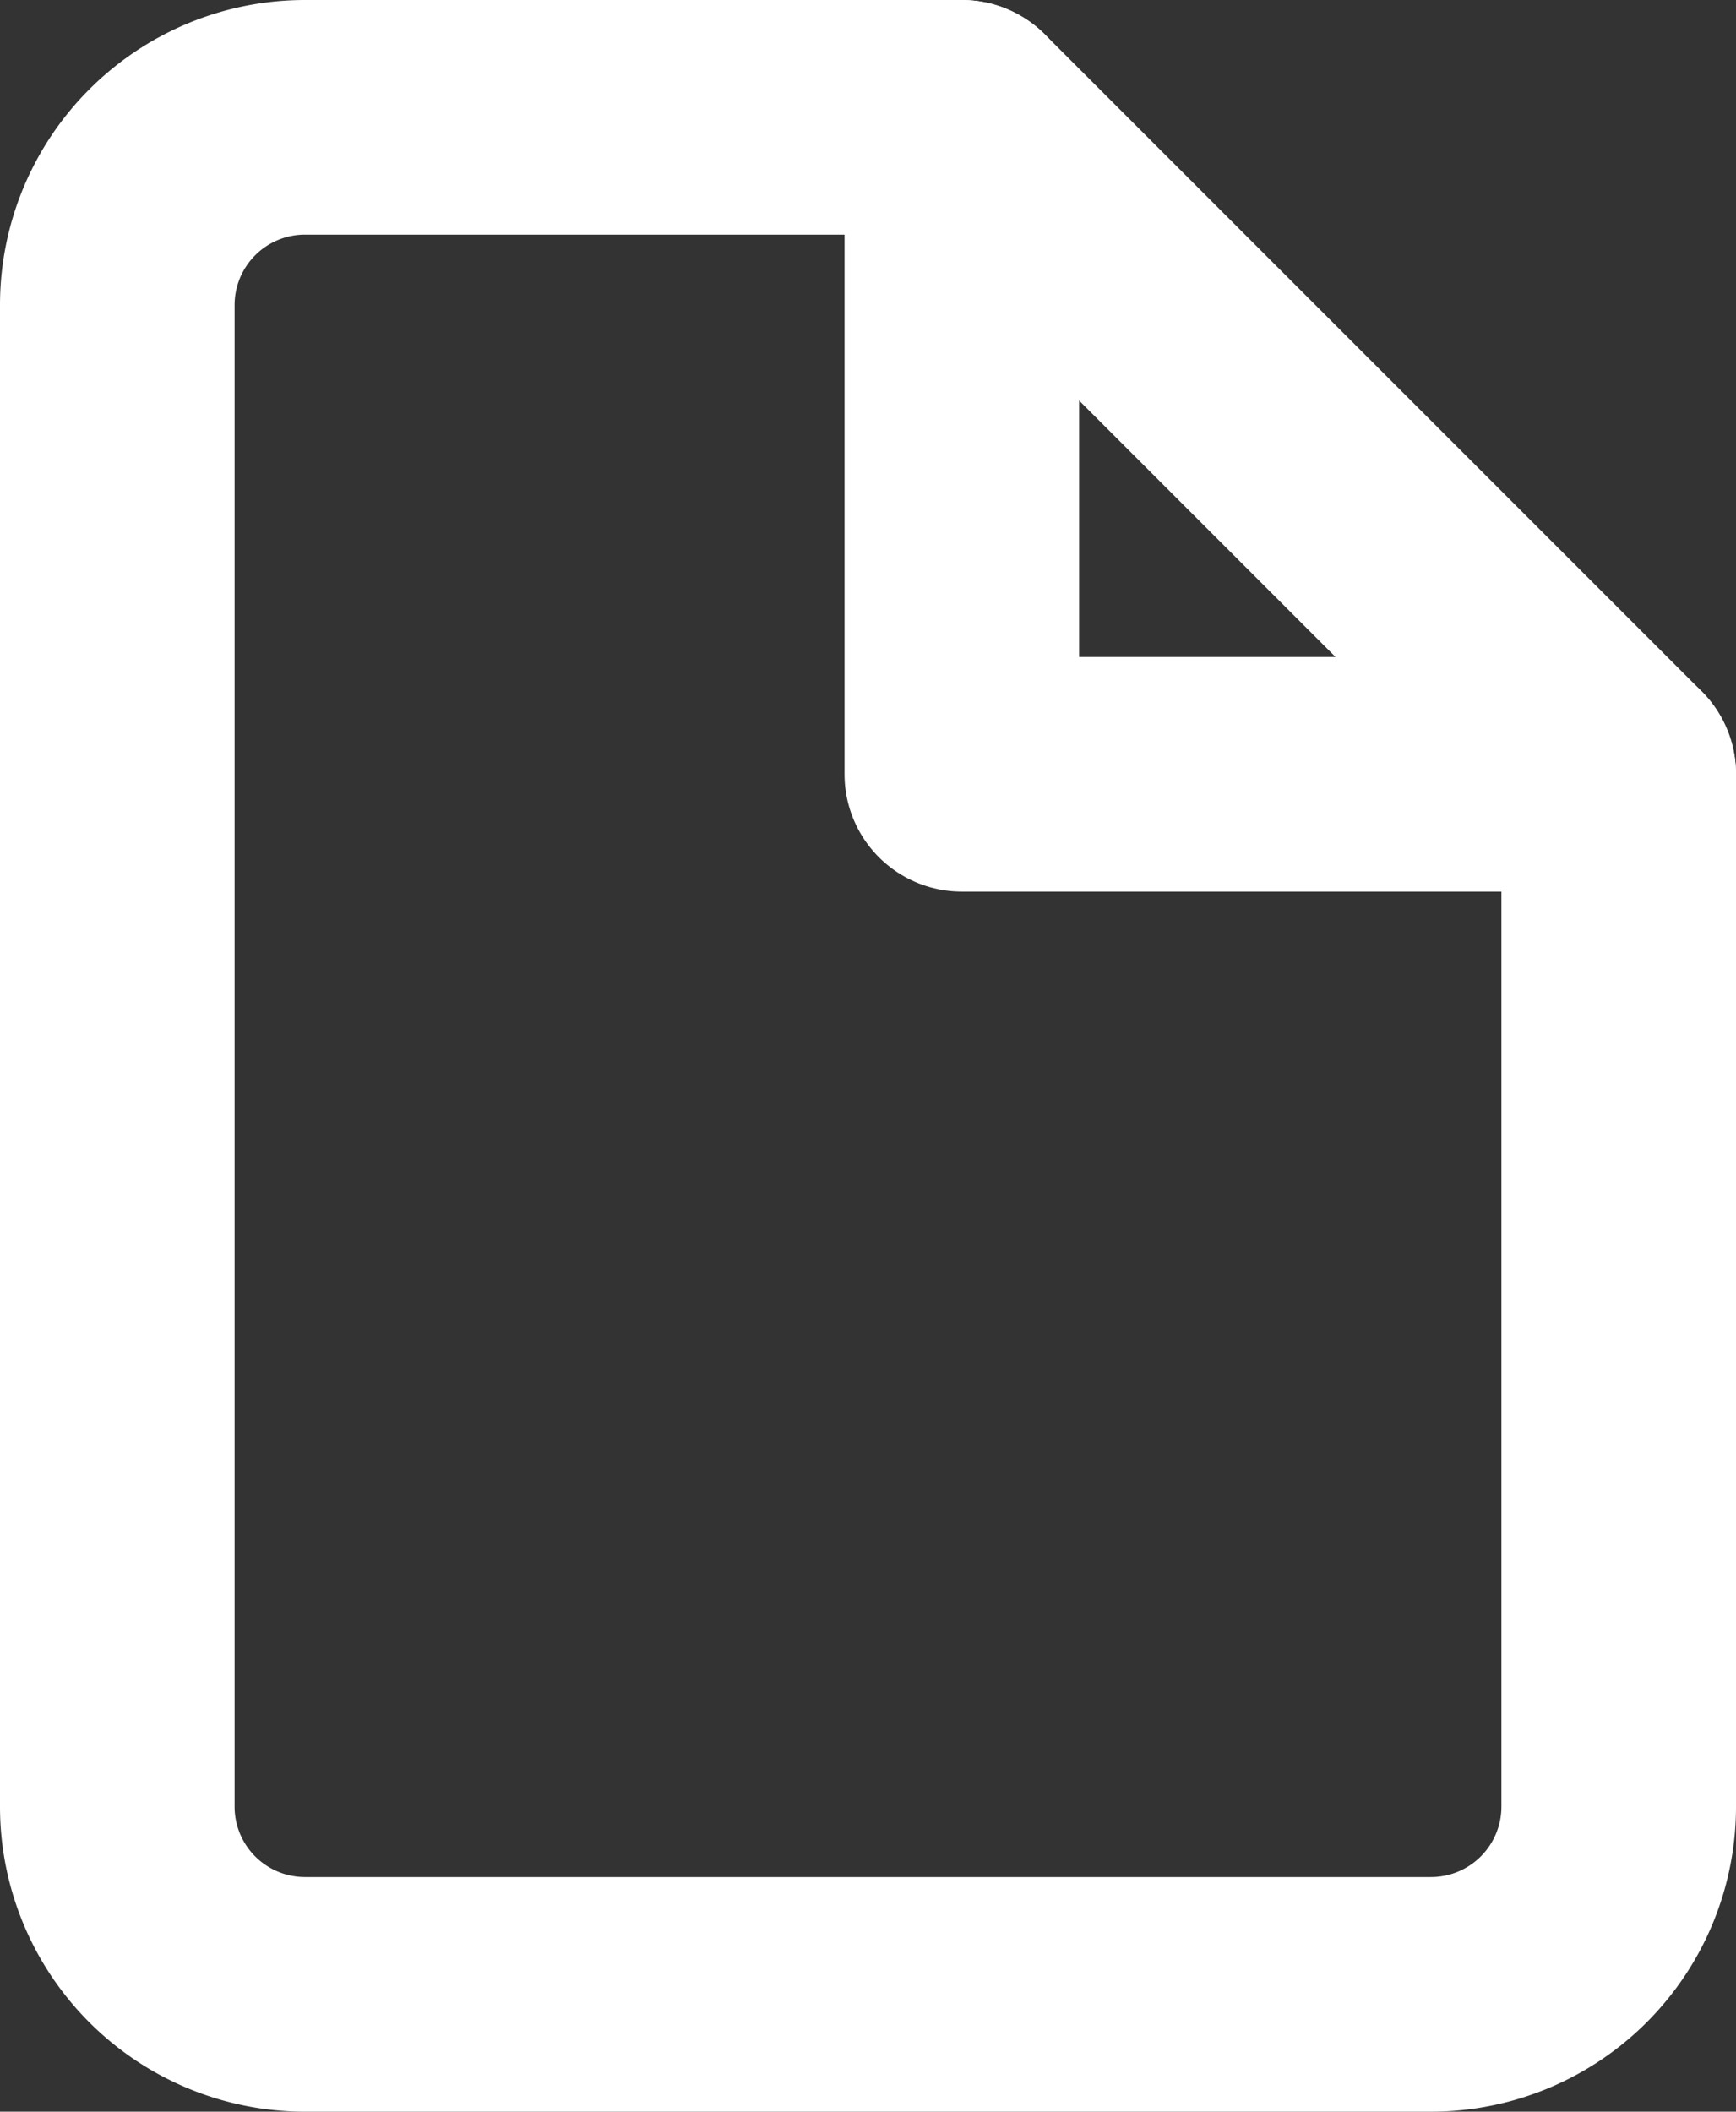
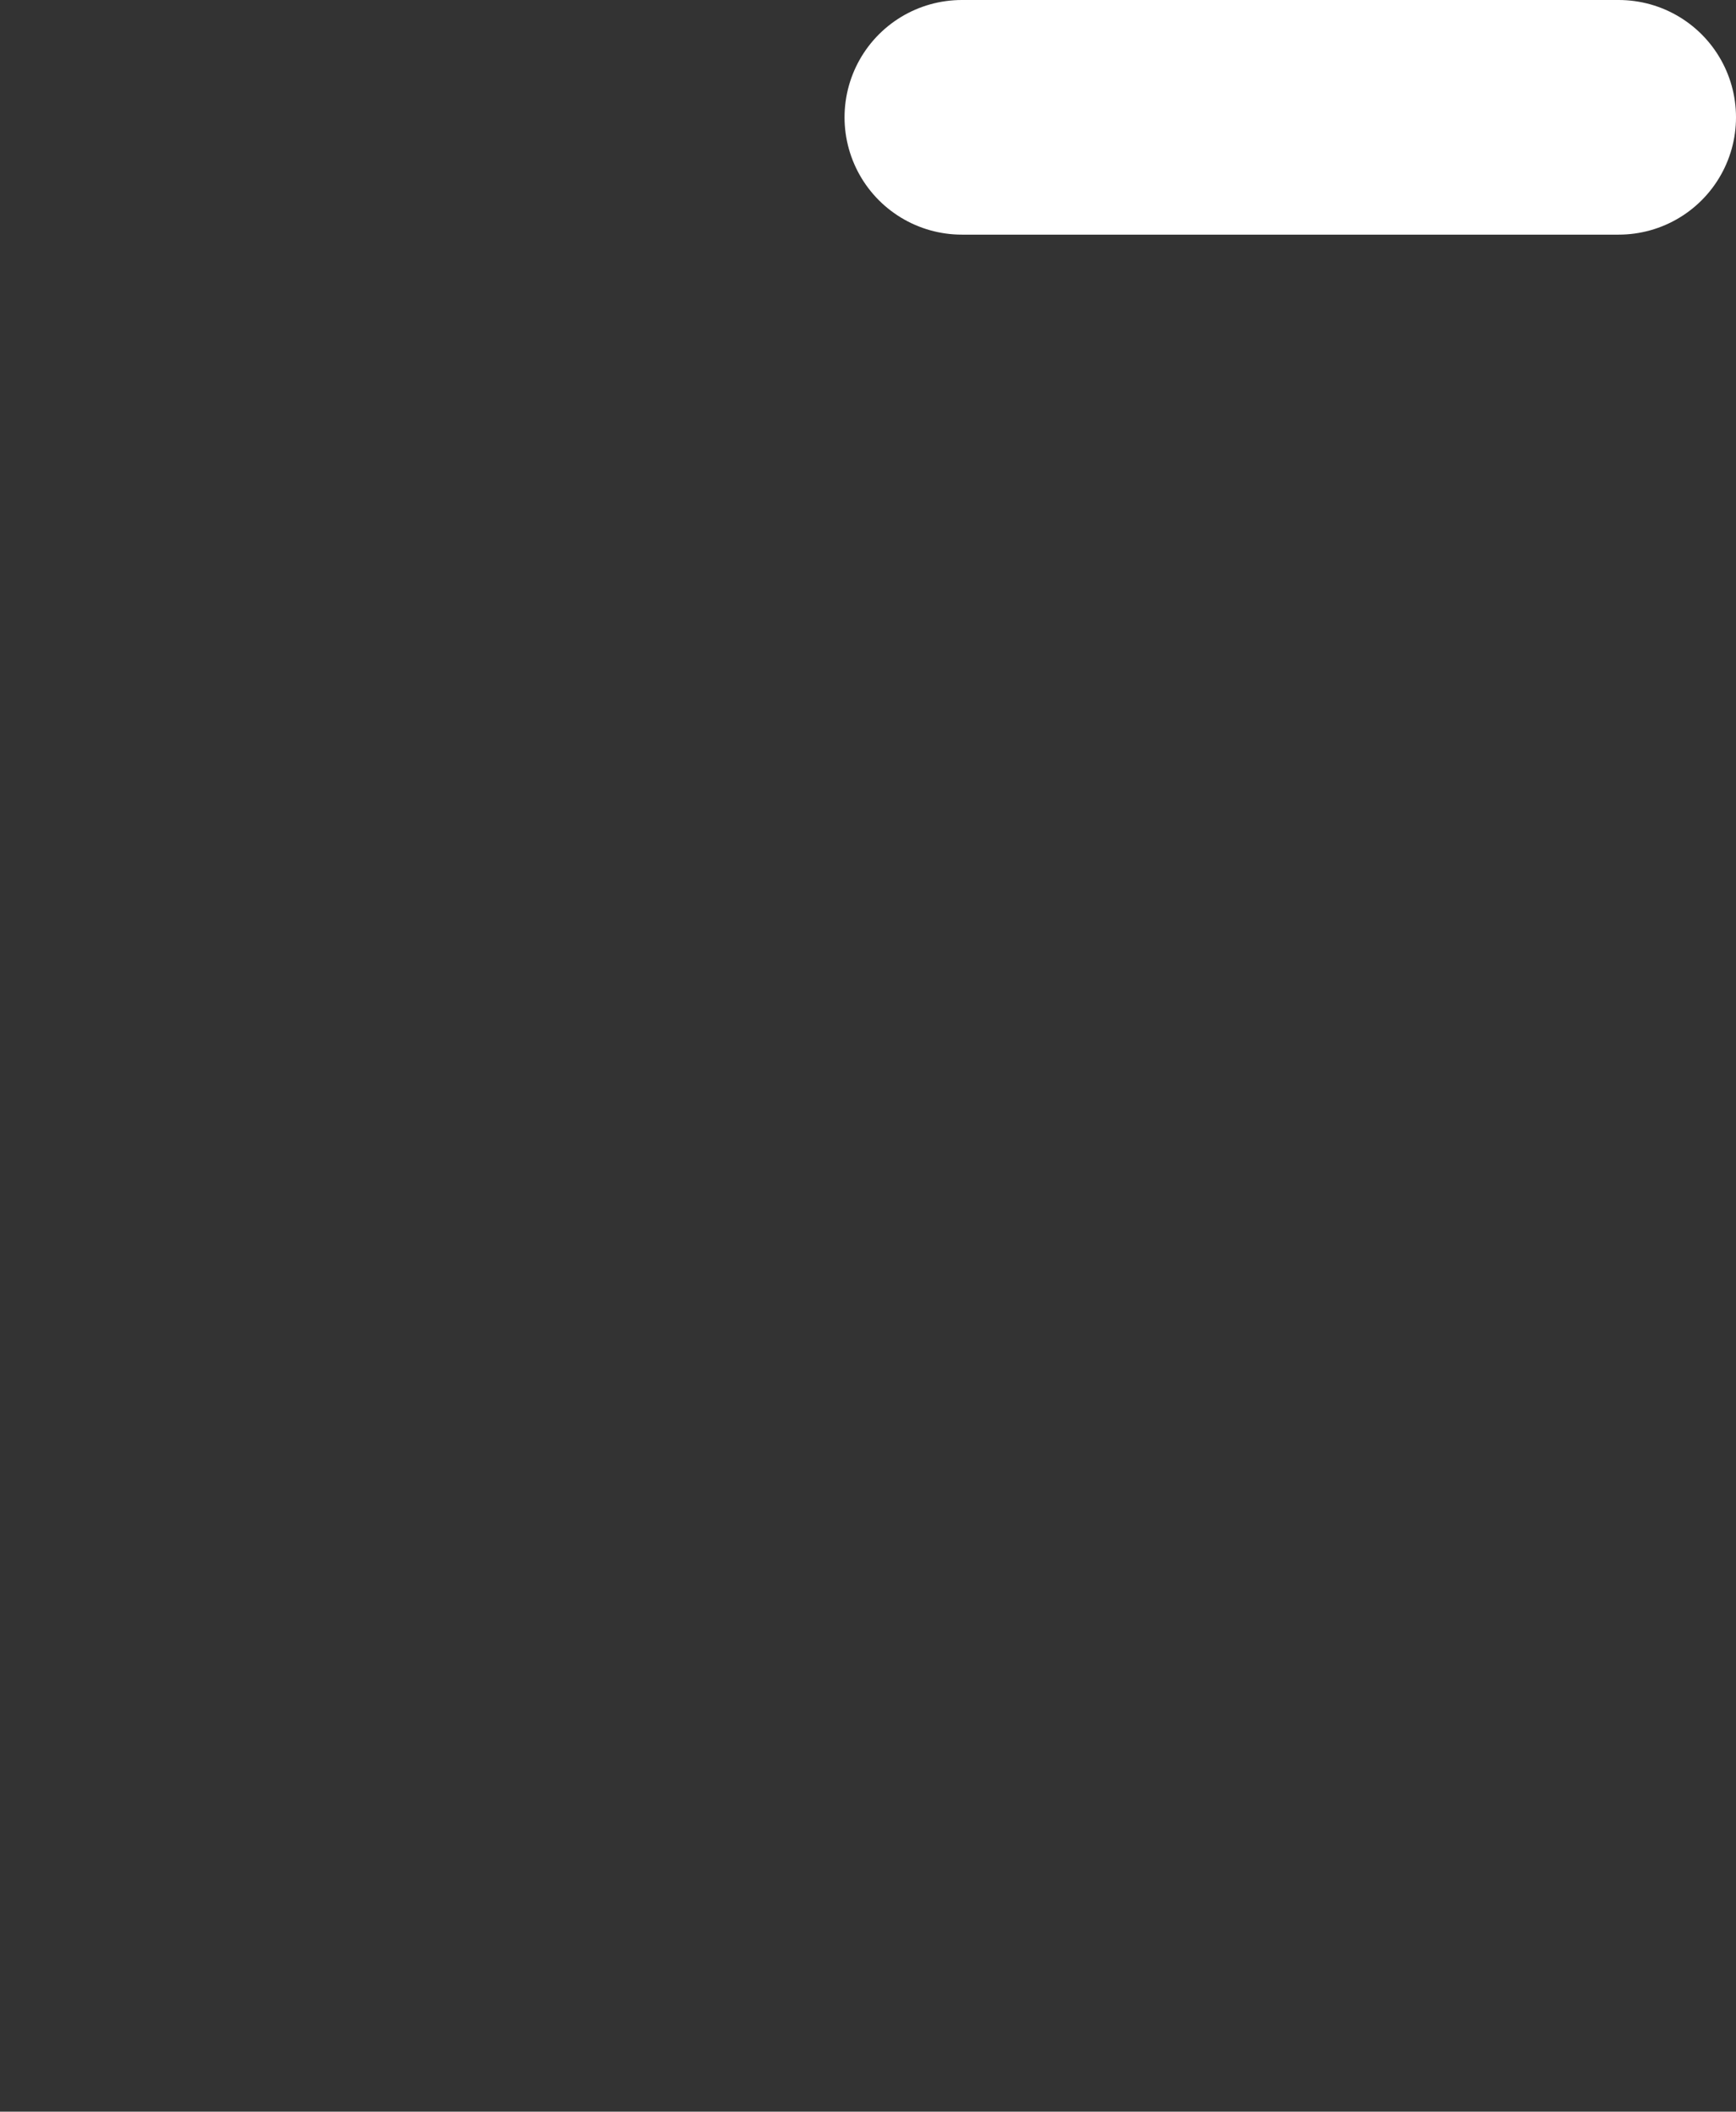
<svg xmlns="http://www.w3.org/2000/svg" width="14.8" height="18" viewBox="0 0 14.8 18">
  <rect x="0" y="0" width="14.8" height="18" fill="#333333" stroke="none" />
  <g id="file" transform="translate(-5 -2)">
-     <path id="Tracé_1083" data-name="Tracé 1083" d="M13.2,3H7.6A1.6,1.6,0,0,0,6,4.6V17.4A1.6,1.6,0,0,0,7.6,19h9.6a1.6,1.6,0,0,0,1.6-1.6V8.6Z" fill="none" stroke="#fff" stroke-linecap="round" stroke-linejoin="round" stroke-width="2" />
-     <path id="Tracé_1084" data-name="Tracé 1084" d="M19.5,3V8.6h5.6" transform="translate(-6.3)" fill="none" stroke="#fff" stroke-linecap="round" stroke-linejoin="round" stroke-width="2" />
+     <path id="Tracé_1084" data-name="Tracé 1084" d="M19.5,3h5.6" transform="translate(-6.3)" fill="none" stroke="#fff" stroke-linecap="round" stroke-linejoin="round" stroke-width="2" />
  </g>
</svg>